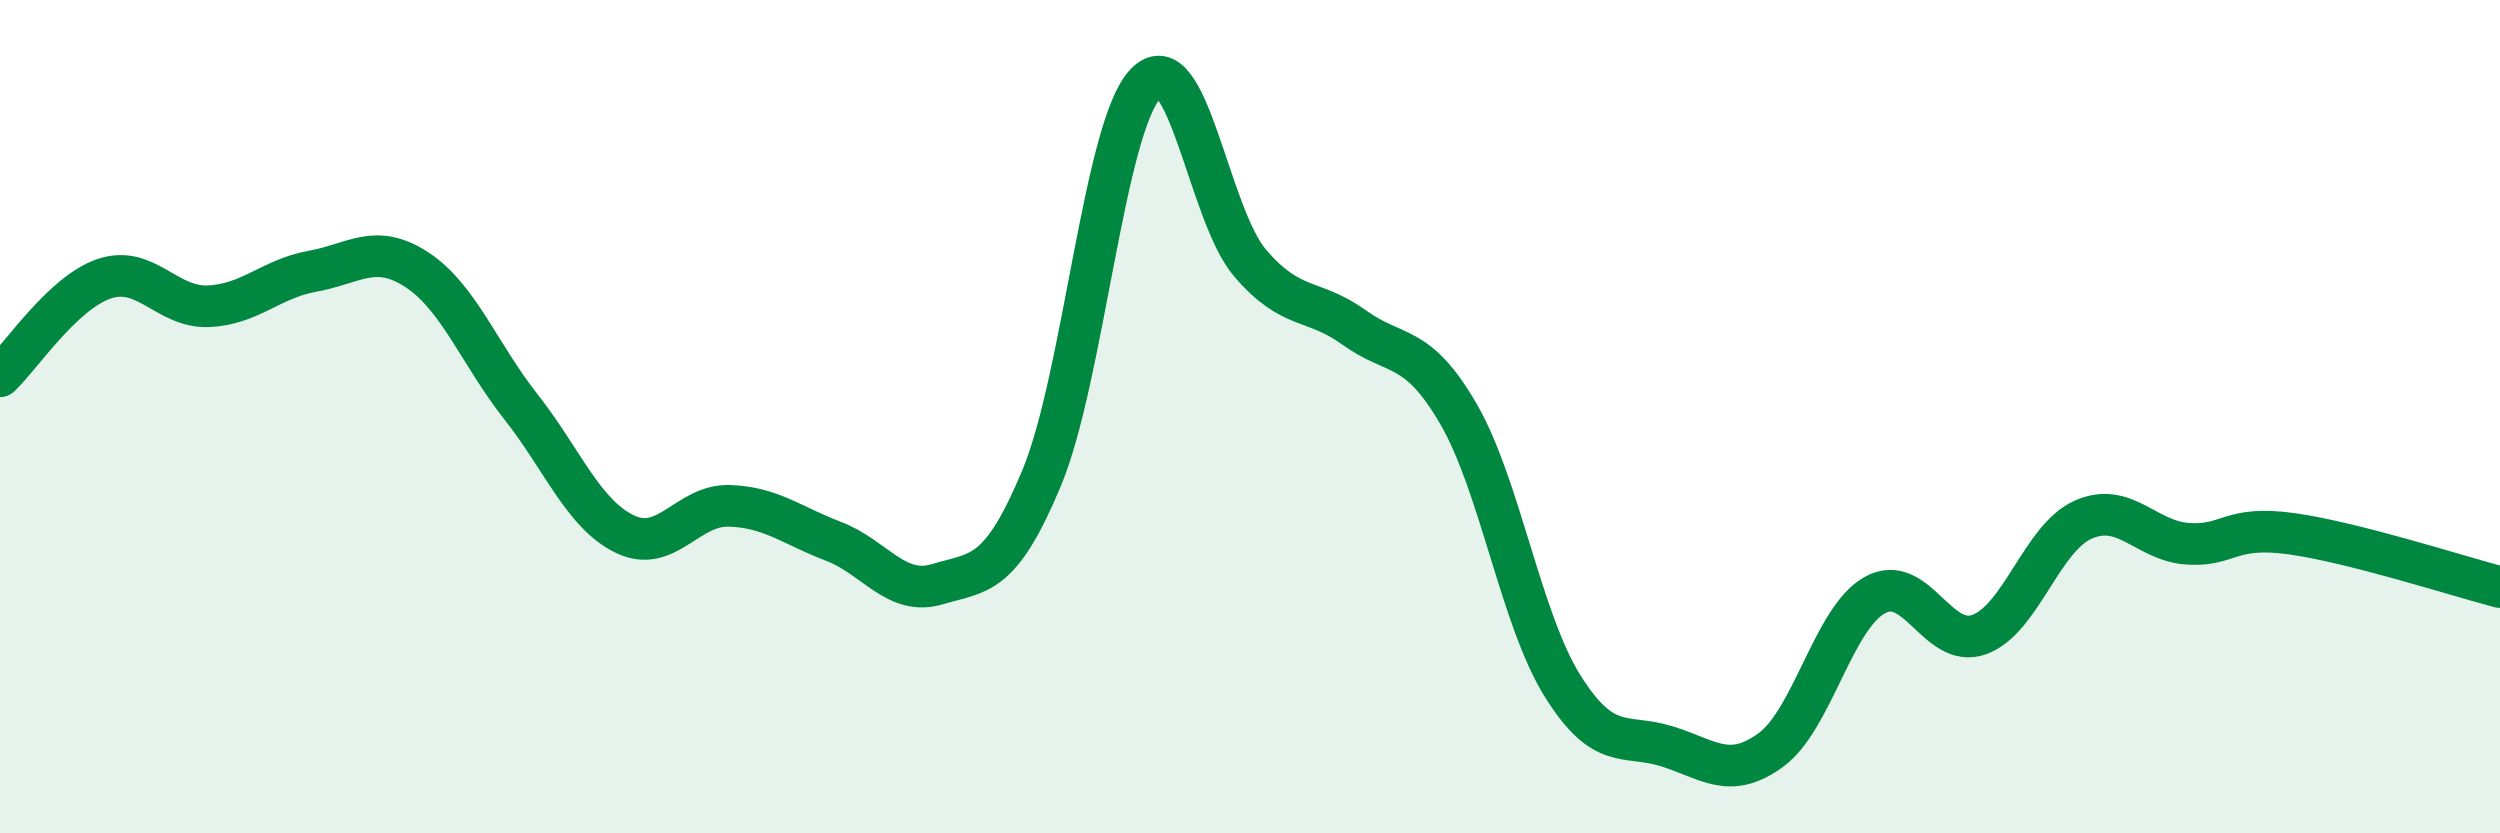
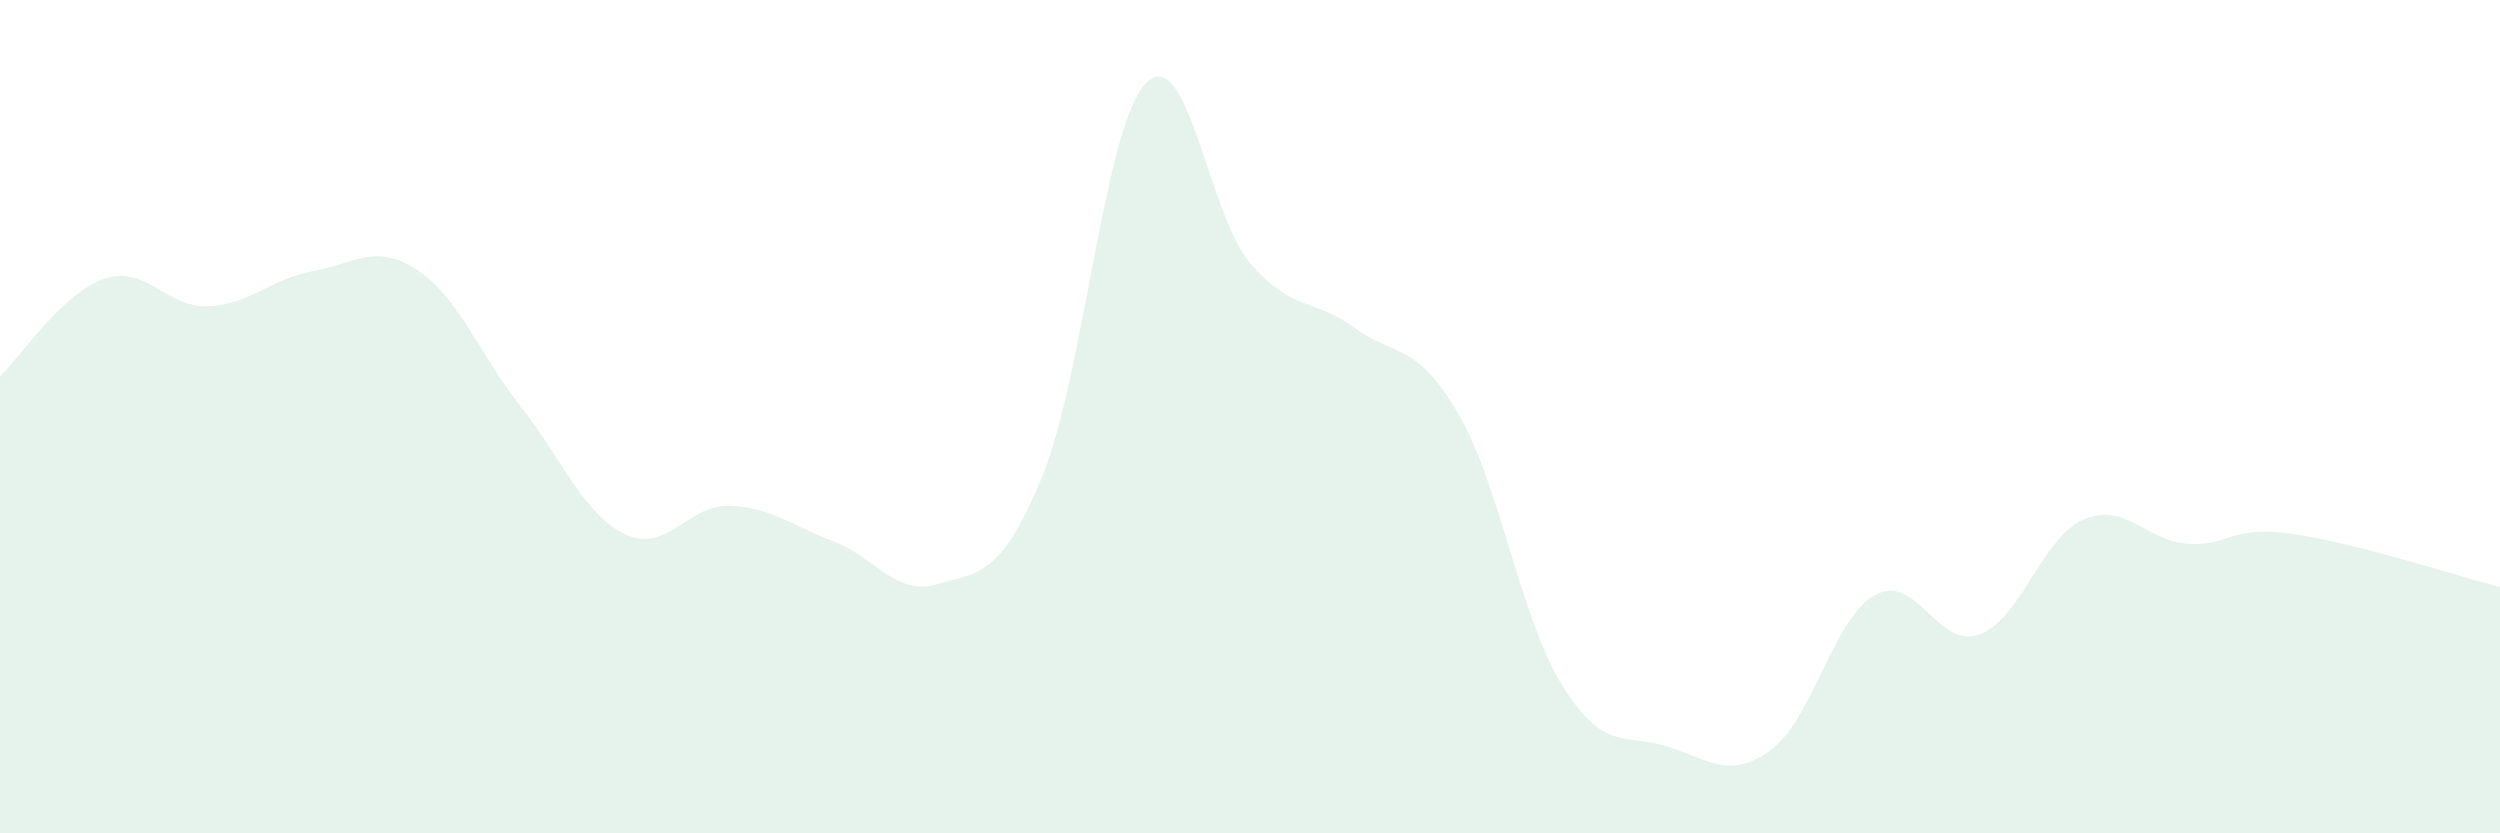
<svg xmlns="http://www.w3.org/2000/svg" width="60" height="20" viewBox="0 0 60 20">
  <path d="M 0,9.03 C 0.5,8.56 1.5,7.03 2.5,6.69 C 3.5,6.35 4,7.39 5,7.35 C 6,7.31 6.5,6.69 7.5,6.51 C 8.5,6.33 9,5.82 10,6.47 C 11,7.12 11.5,8.49 12.5,9.76 C 13.5,11.03 14,12.34 15,12.82 C 16,13.3 16.5,12.11 17.5,12.14 C 18.5,12.17 19,12.61 20,12.99 C 21,13.37 21.5,14.32 22.5,14.02 C 23.5,13.72 24,13.87 25,11.47 C 26,9.07 26.5,3.03 27.5,2 C 28.5,0.97 29,5.14 30,6.31 C 31,7.48 31.5,7.14 32.5,7.86 C 33.5,8.58 34,8.21 35,9.93 C 36,11.65 36.5,14.86 37.5,16.46 C 38.5,18.06 39,17.6 40,17.91 C 41,18.22 41.5,18.73 42.5,18 C 43.5,17.27 44,14.83 45,14.28 C 46,13.73 46.5,15.59 47.5,15.23 C 48.5,14.87 49,12.91 50,12.47 C 51,12.03 51.5,12.98 52.5,13.05 C 53.5,13.12 53.5,12.6 55,12.81 C 56.5,13.02 59,13.83 60,14.09L60 20L0 20Z" fill="#008740" opacity="0.1" stroke-linecap="round" stroke-linejoin="round" />
-   <path d="M 0,9.03 C 0.5,8.56 1.5,7.03 2.5,6.69 C 3.5,6.35 4,7.39 5,7.35 C 6,7.31 6.5,6.69 7.5,6.51 C 8.5,6.33 9,5.82 10,6.47 C 11,7.12 11.5,8.49 12.5,9.76 C 13.5,11.03 14,12.34 15,12.82 C 16,13.3 16.5,12.11 17.5,12.14 C 18.5,12.17 19,12.61 20,12.99 C 21,13.37 21.5,14.32 22.5,14.02 C 23.5,13.72 24,13.87 25,11.47 C 26,9.07 26.5,3.03 27.5,2 C 28.5,0.97 29,5.14 30,6.31 C 31,7.48 31.5,7.14 32.5,7.86 C 33.5,8.58 34,8.21 35,9.93 C 36,11.65 36.5,14.86 37.5,16.46 C 38.5,18.06 39,17.6 40,17.91 C 41,18.22 41.5,18.73 42.5,18 C 43.5,17.27 44,14.83 45,14.28 C 46,13.73 46.5,15.59 47.5,15.23 C 48.5,14.87 49,12.91 50,12.47 C 51,12.03 51.5,12.98 52.5,13.05 C 53.5,13.12 53.5,12.6 55,12.81 C 56.5,13.02 59,13.83 60,14.09" stroke="#008740" stroke-width="1" fill="none" stroke-linecap="round" stroke-linejoin="round" />
</svg>